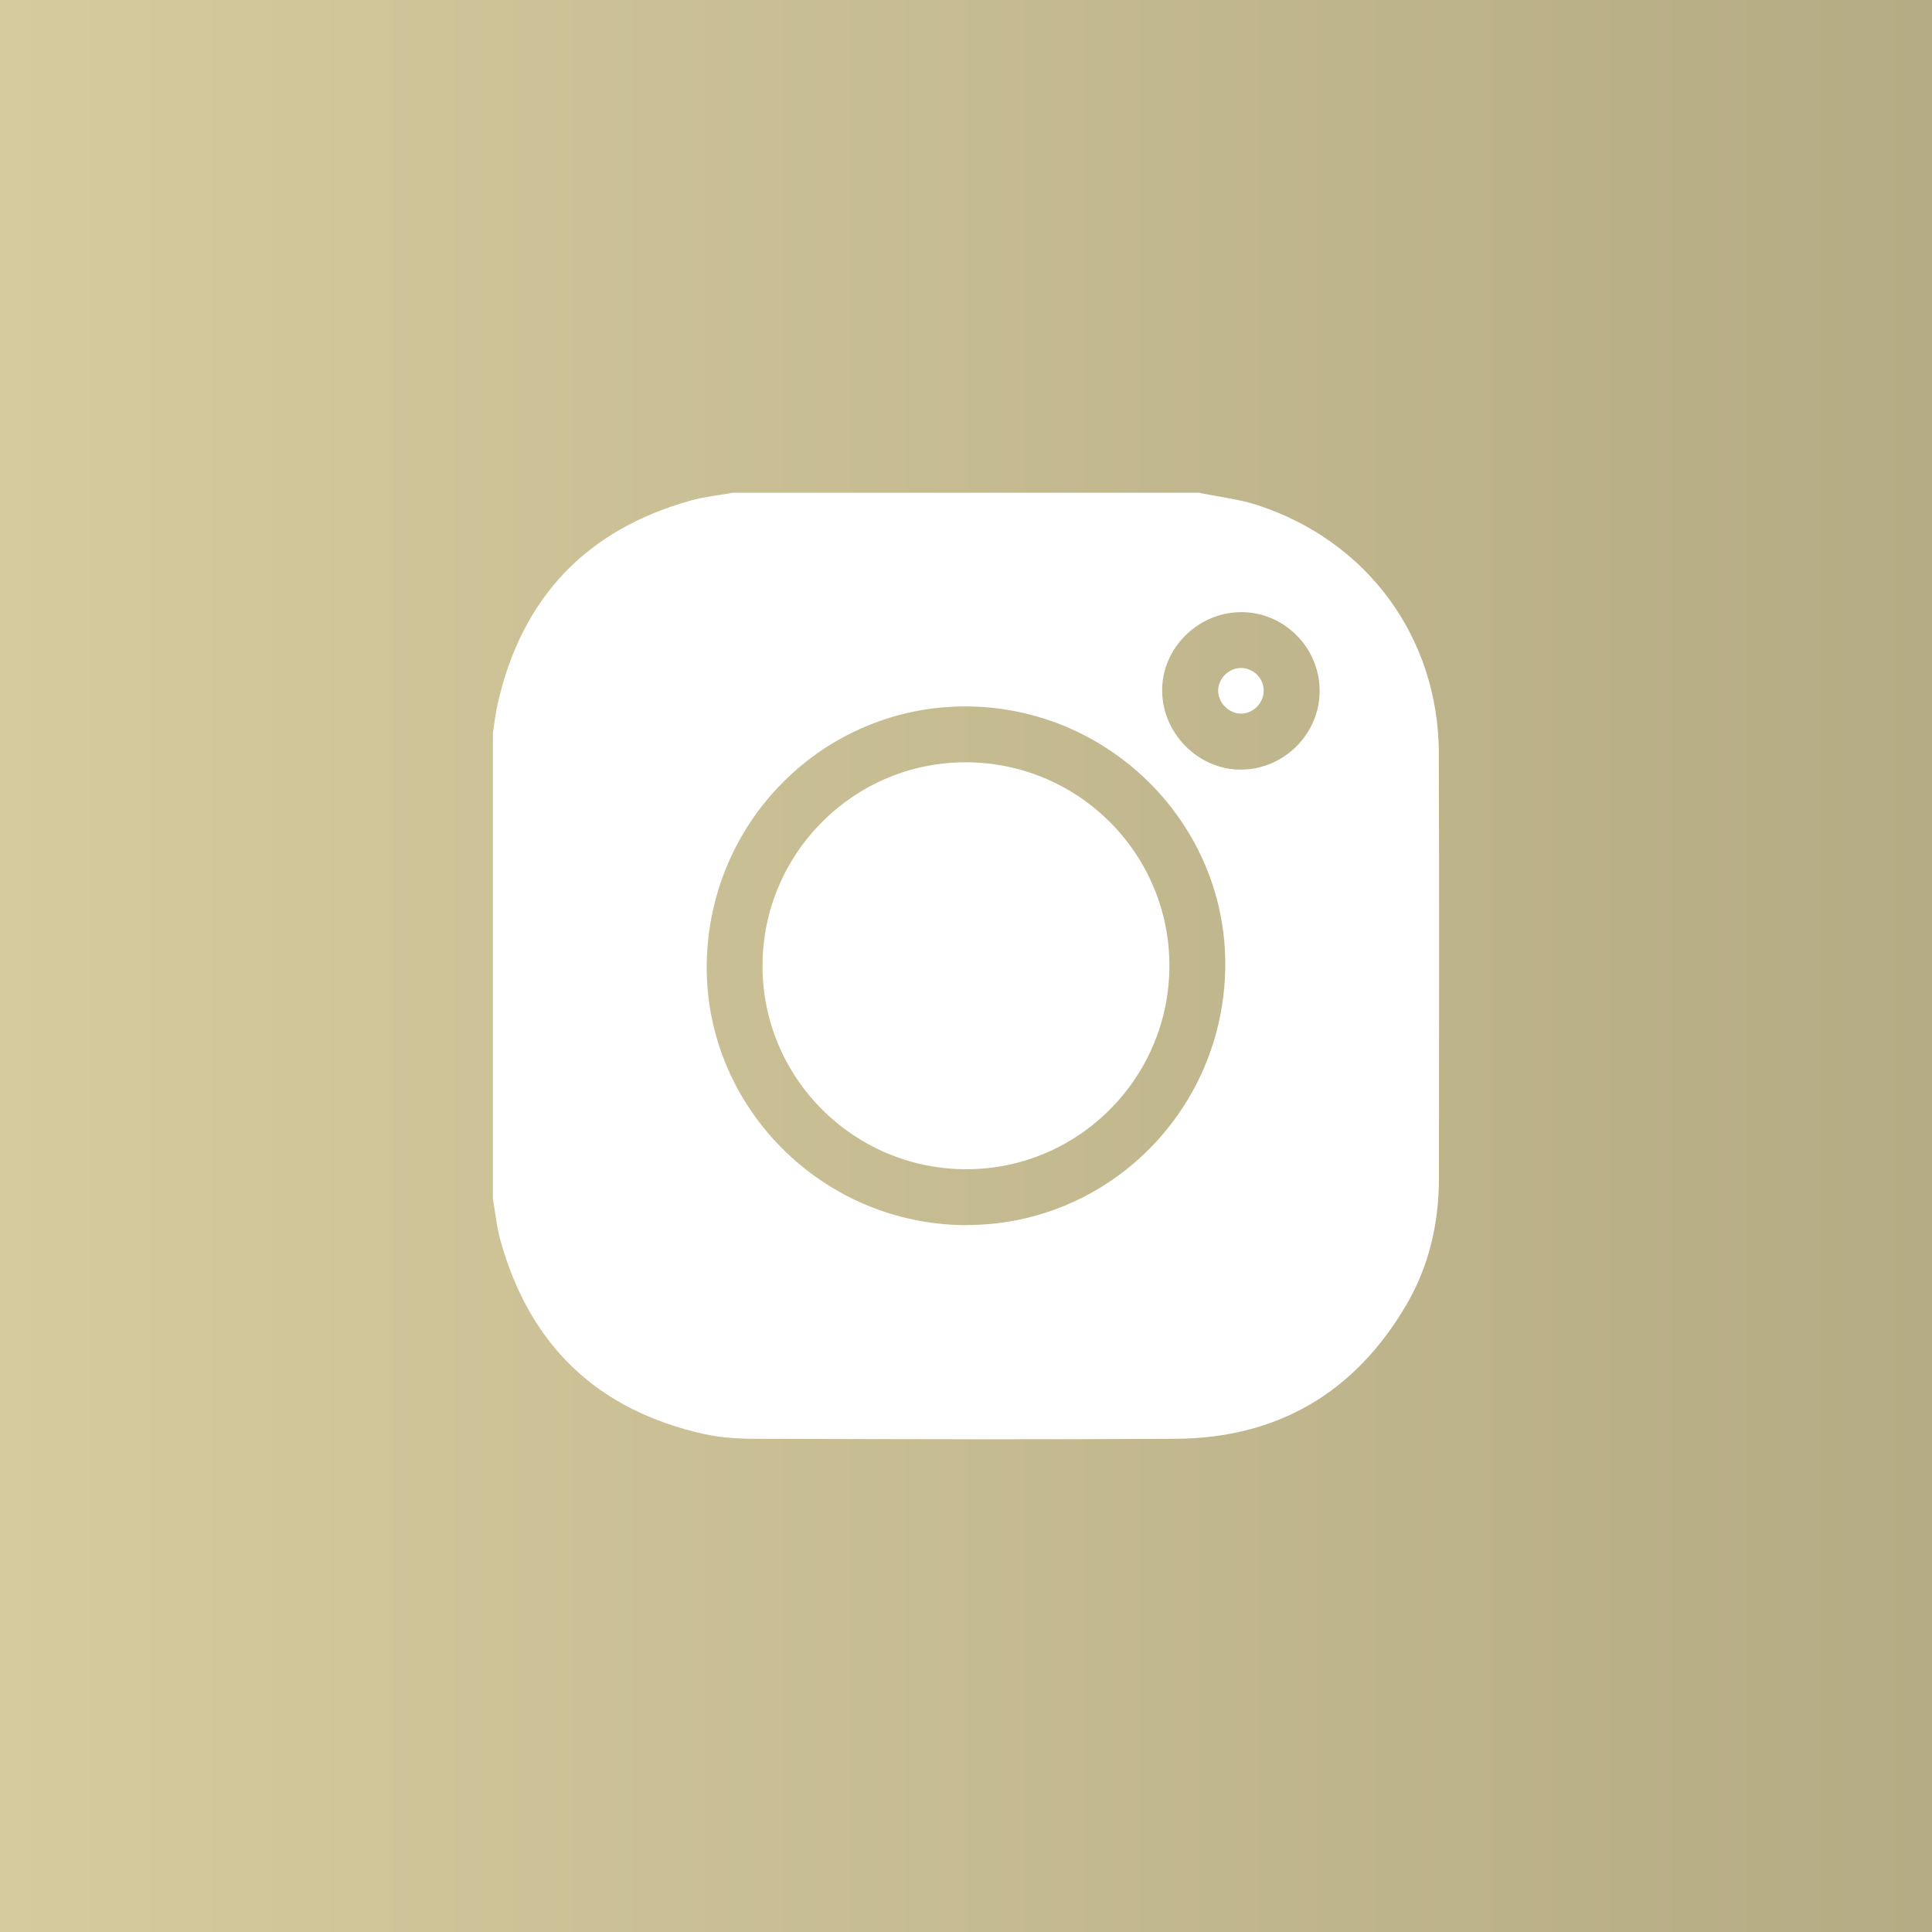
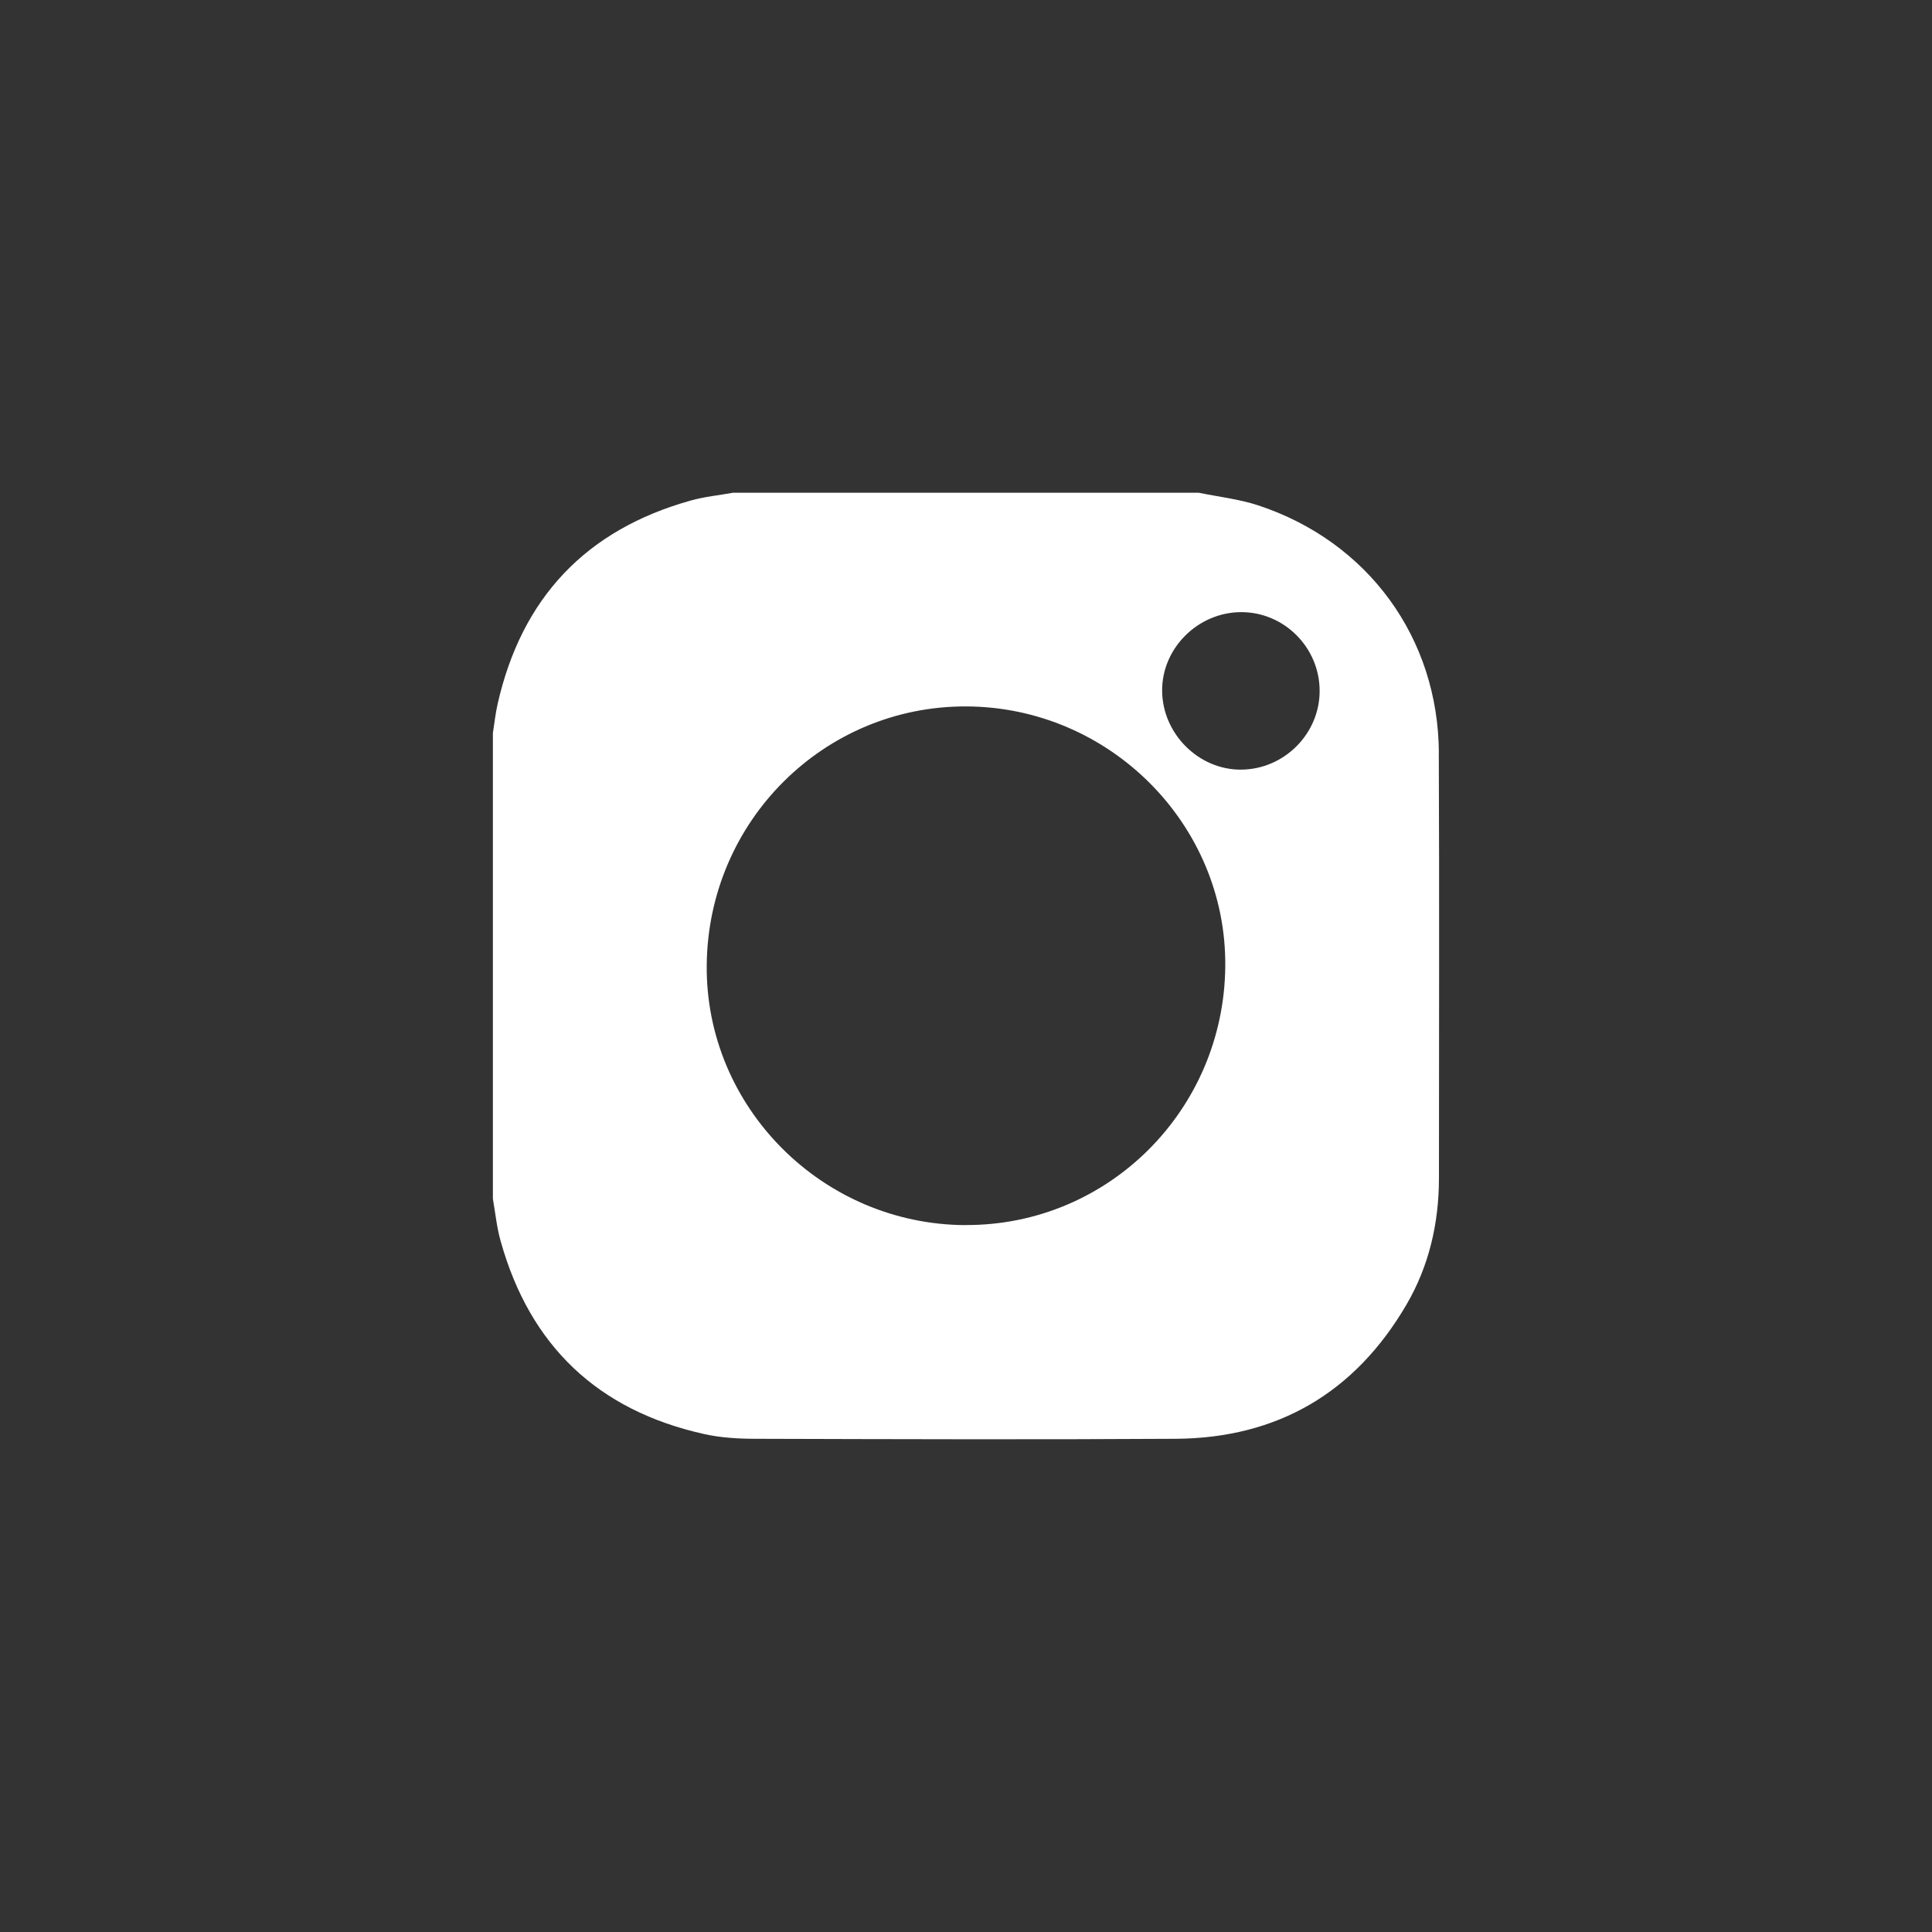
<svg xmlns="http://www.w3.org/2000/svg" id="Ebene_2" viewBox="0 0 250 250">
  <rect x="0" y="0" width="250" height="250" fill="#333333" stroke="none" />
  <defs>
    <style>.cls-1{fill:url(#Unbenannter_Verlauf_3);}.cls-1,.cls-2{stroke-width:0px;}.cls-2{fill:#fff;}</style>
    <linearGradient id="Unbenannter_Verlauf_3" x1="0" y1="125" x2="250" y2="125" gradientUnits="userSpaceOnUse">
      <stop offset="0" stop-color="#d6cb9e" />
      <stop offset="1" stop-color="#b5ab84" />
    </linearGradient>
  </defs>
  <g id="Ebene_2-2">
-     <rect class="cls-1" width="250" height="250" />
    <g id="Ebene_1-2">
      <path class="cls-2" d="M186.19,97.47c-.06-14.92-9.17-27.39-23.39-32.08-2.47-.81-5.11-1.1-7.68-1.63h-60.26c-1.83.33-3.7.51-5.48,1.01-13.56,3.79-21.88,12.6-24.99,26.33-.28,1.24-.41,2.5-.61,3.76v60.26c.32,1.84.5,3.72,1.01,5.5,3.79,13.54,12.58,21.88,26.3,24.94,2.19.49,4.5.62,6.76.62,18.09.05,36.18.11,54.27,0,13.19-.08,23.21-5.96,29.87-17.35,2.93-5.01,4.2-10.55,4.21-16.35,0-18.33.06-36.65-.02-54.98v-.03ZM124.97,158.53c-18.56-.06-33.7-15.27-33.52-33.65.18-18.61,15.15-33.53,33.58-33.47,18.56.07,33.7,15.27,33.52,33.65-.18,18.6-15.15,33.52-33.58,33.46h0ZM160.62,99.59c-5.49.05-10.18-4.61-10.24-10.16-.06-5.51,4.58-10.17,10.17-10.22,5.57-.04,10.18,4.53,10.21,10.14.04,5.55-4.56,10.2-10.14,10.24Z" />
-       <path class="cls-2" d="M151.32,125.01c-.03,14.56-11.9,26.37-26.42,26.29-14.52-.09-26.26-11.87-26.23-26.37.03-14.56,11.9-26.37,26.42-26.29,14.53.08,26.26,11.87,26.23,26.36h0Z" />
-       <path class="cls-2" d="M163.52,89.37c0,1.61-1.36,2.98-2.95,2.97-1.52,0-2.9-1.36-2.94-2.89-.05-1.59,1.32-2.99,2.91-3.01,1.63-.02,2.98,1.3,2.98,2.93Z" />
    </g>
  </g>
</svg>